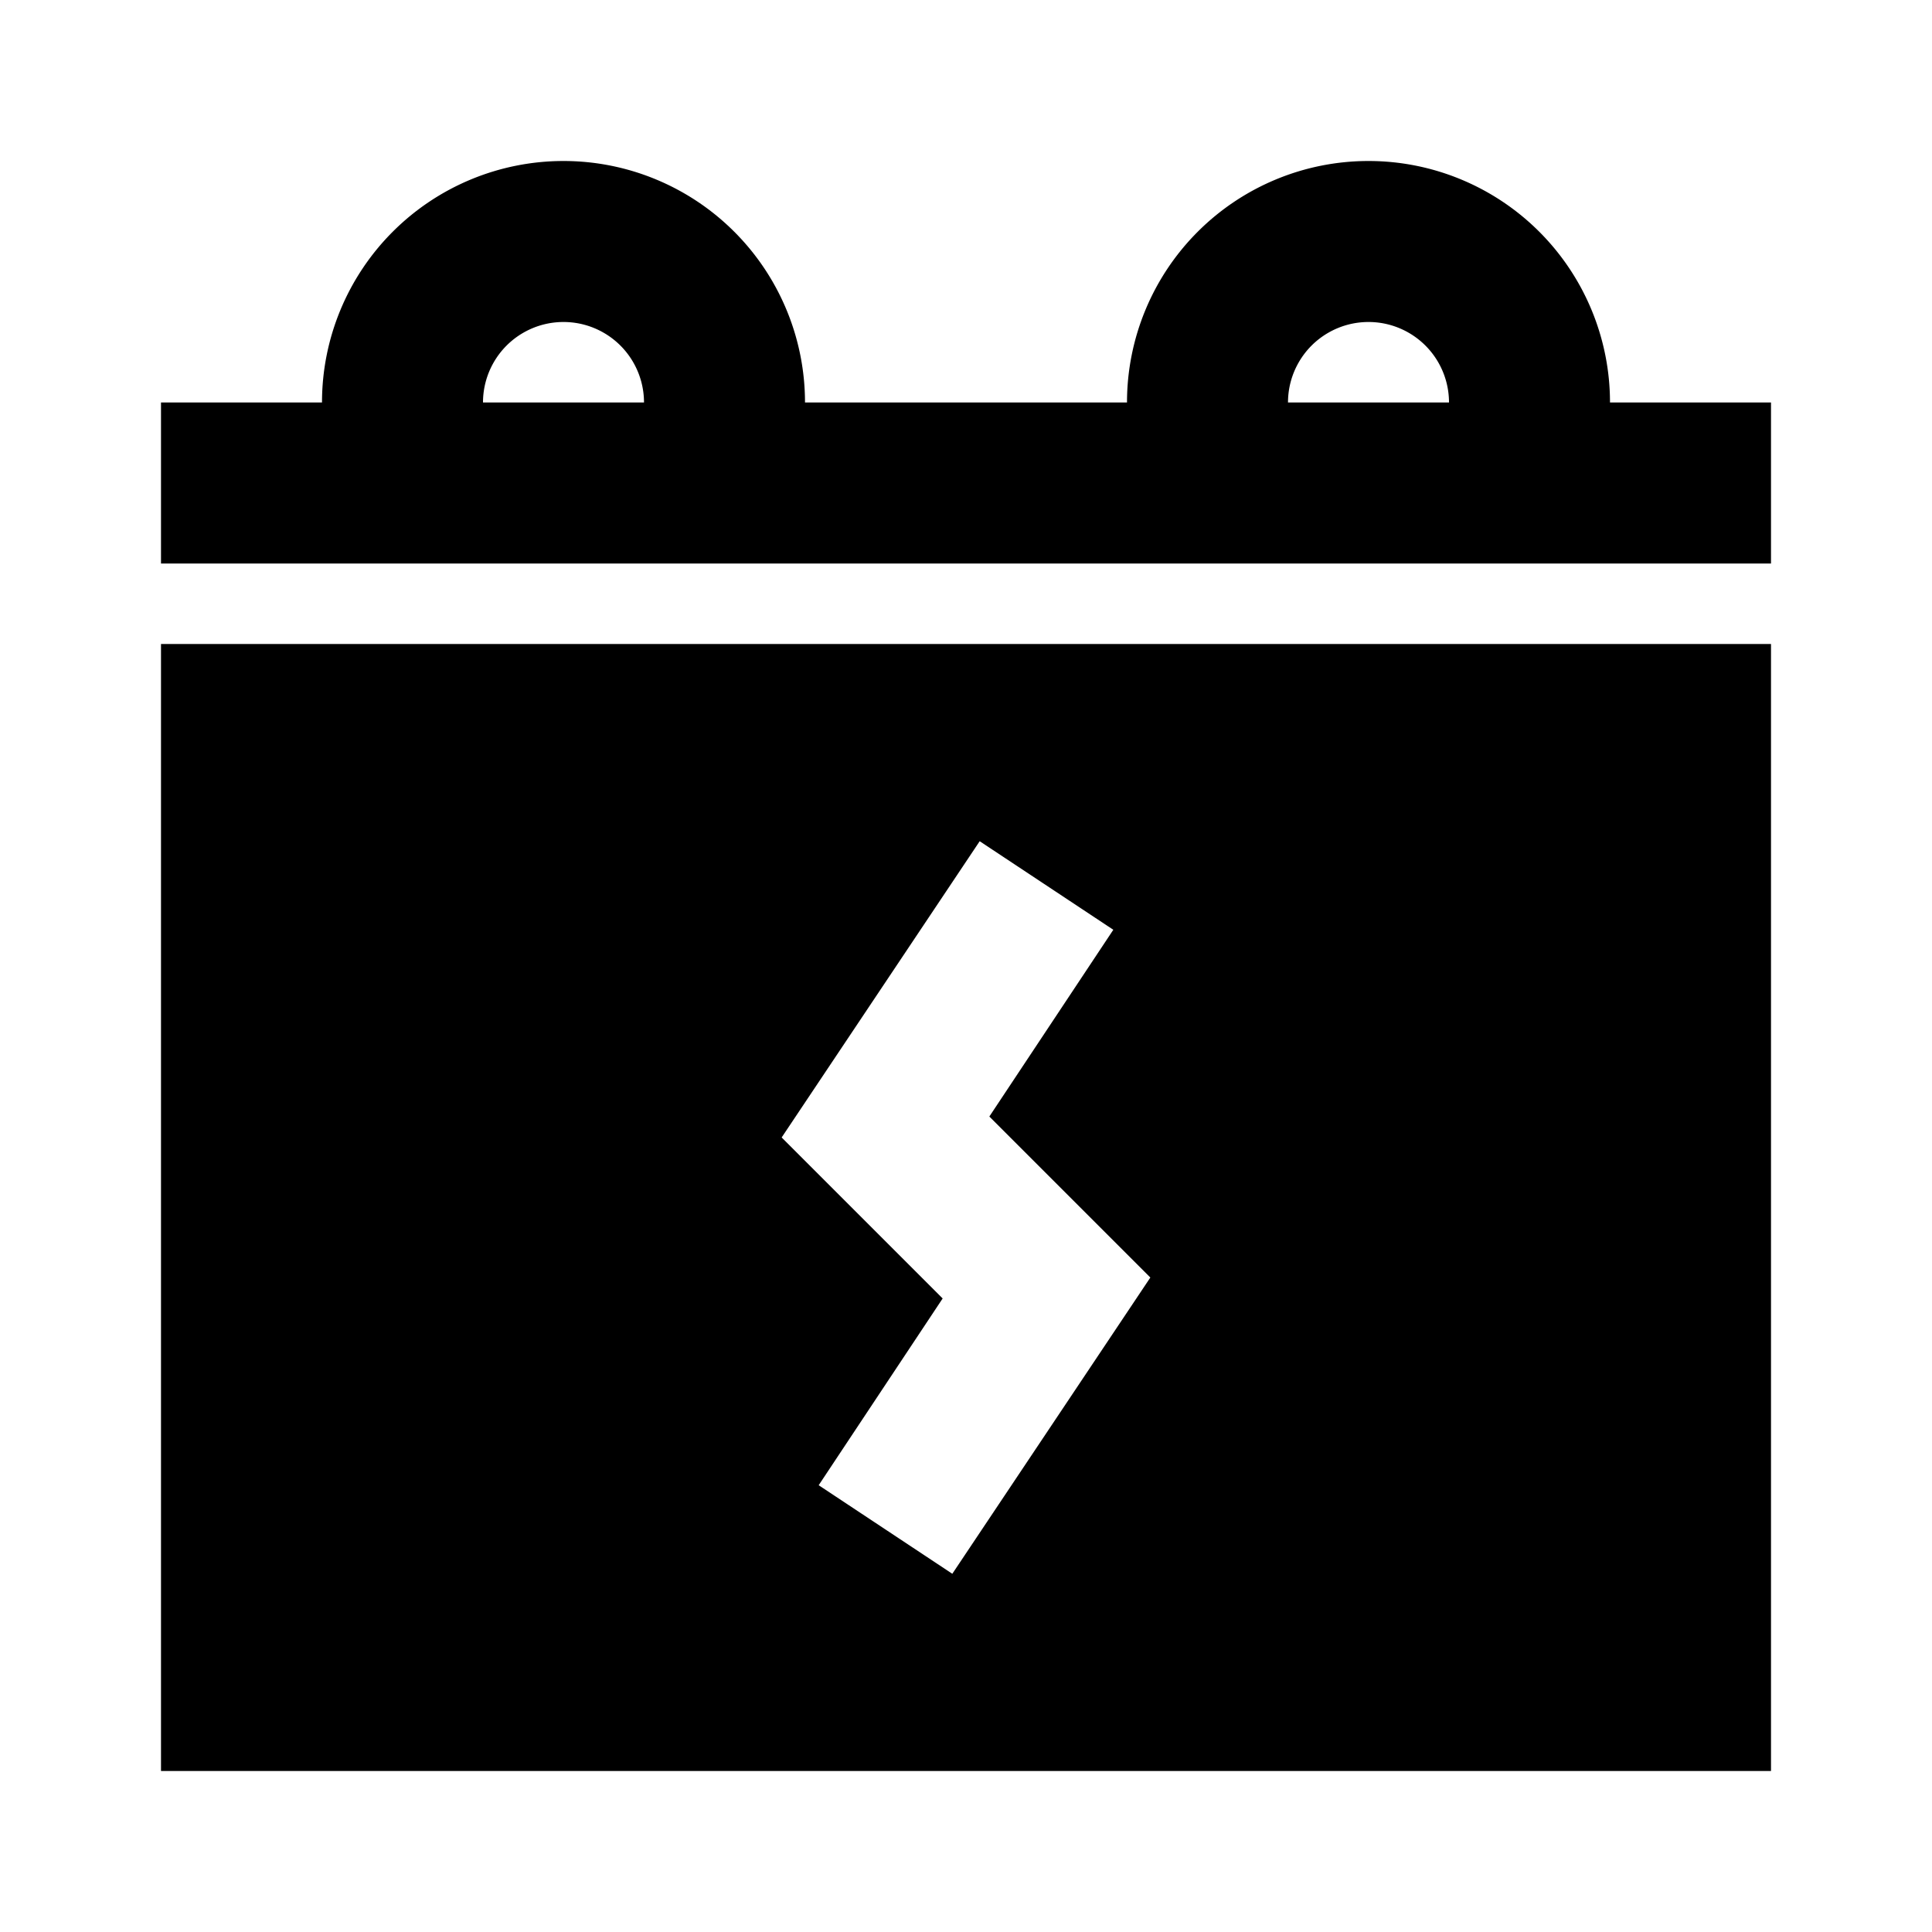
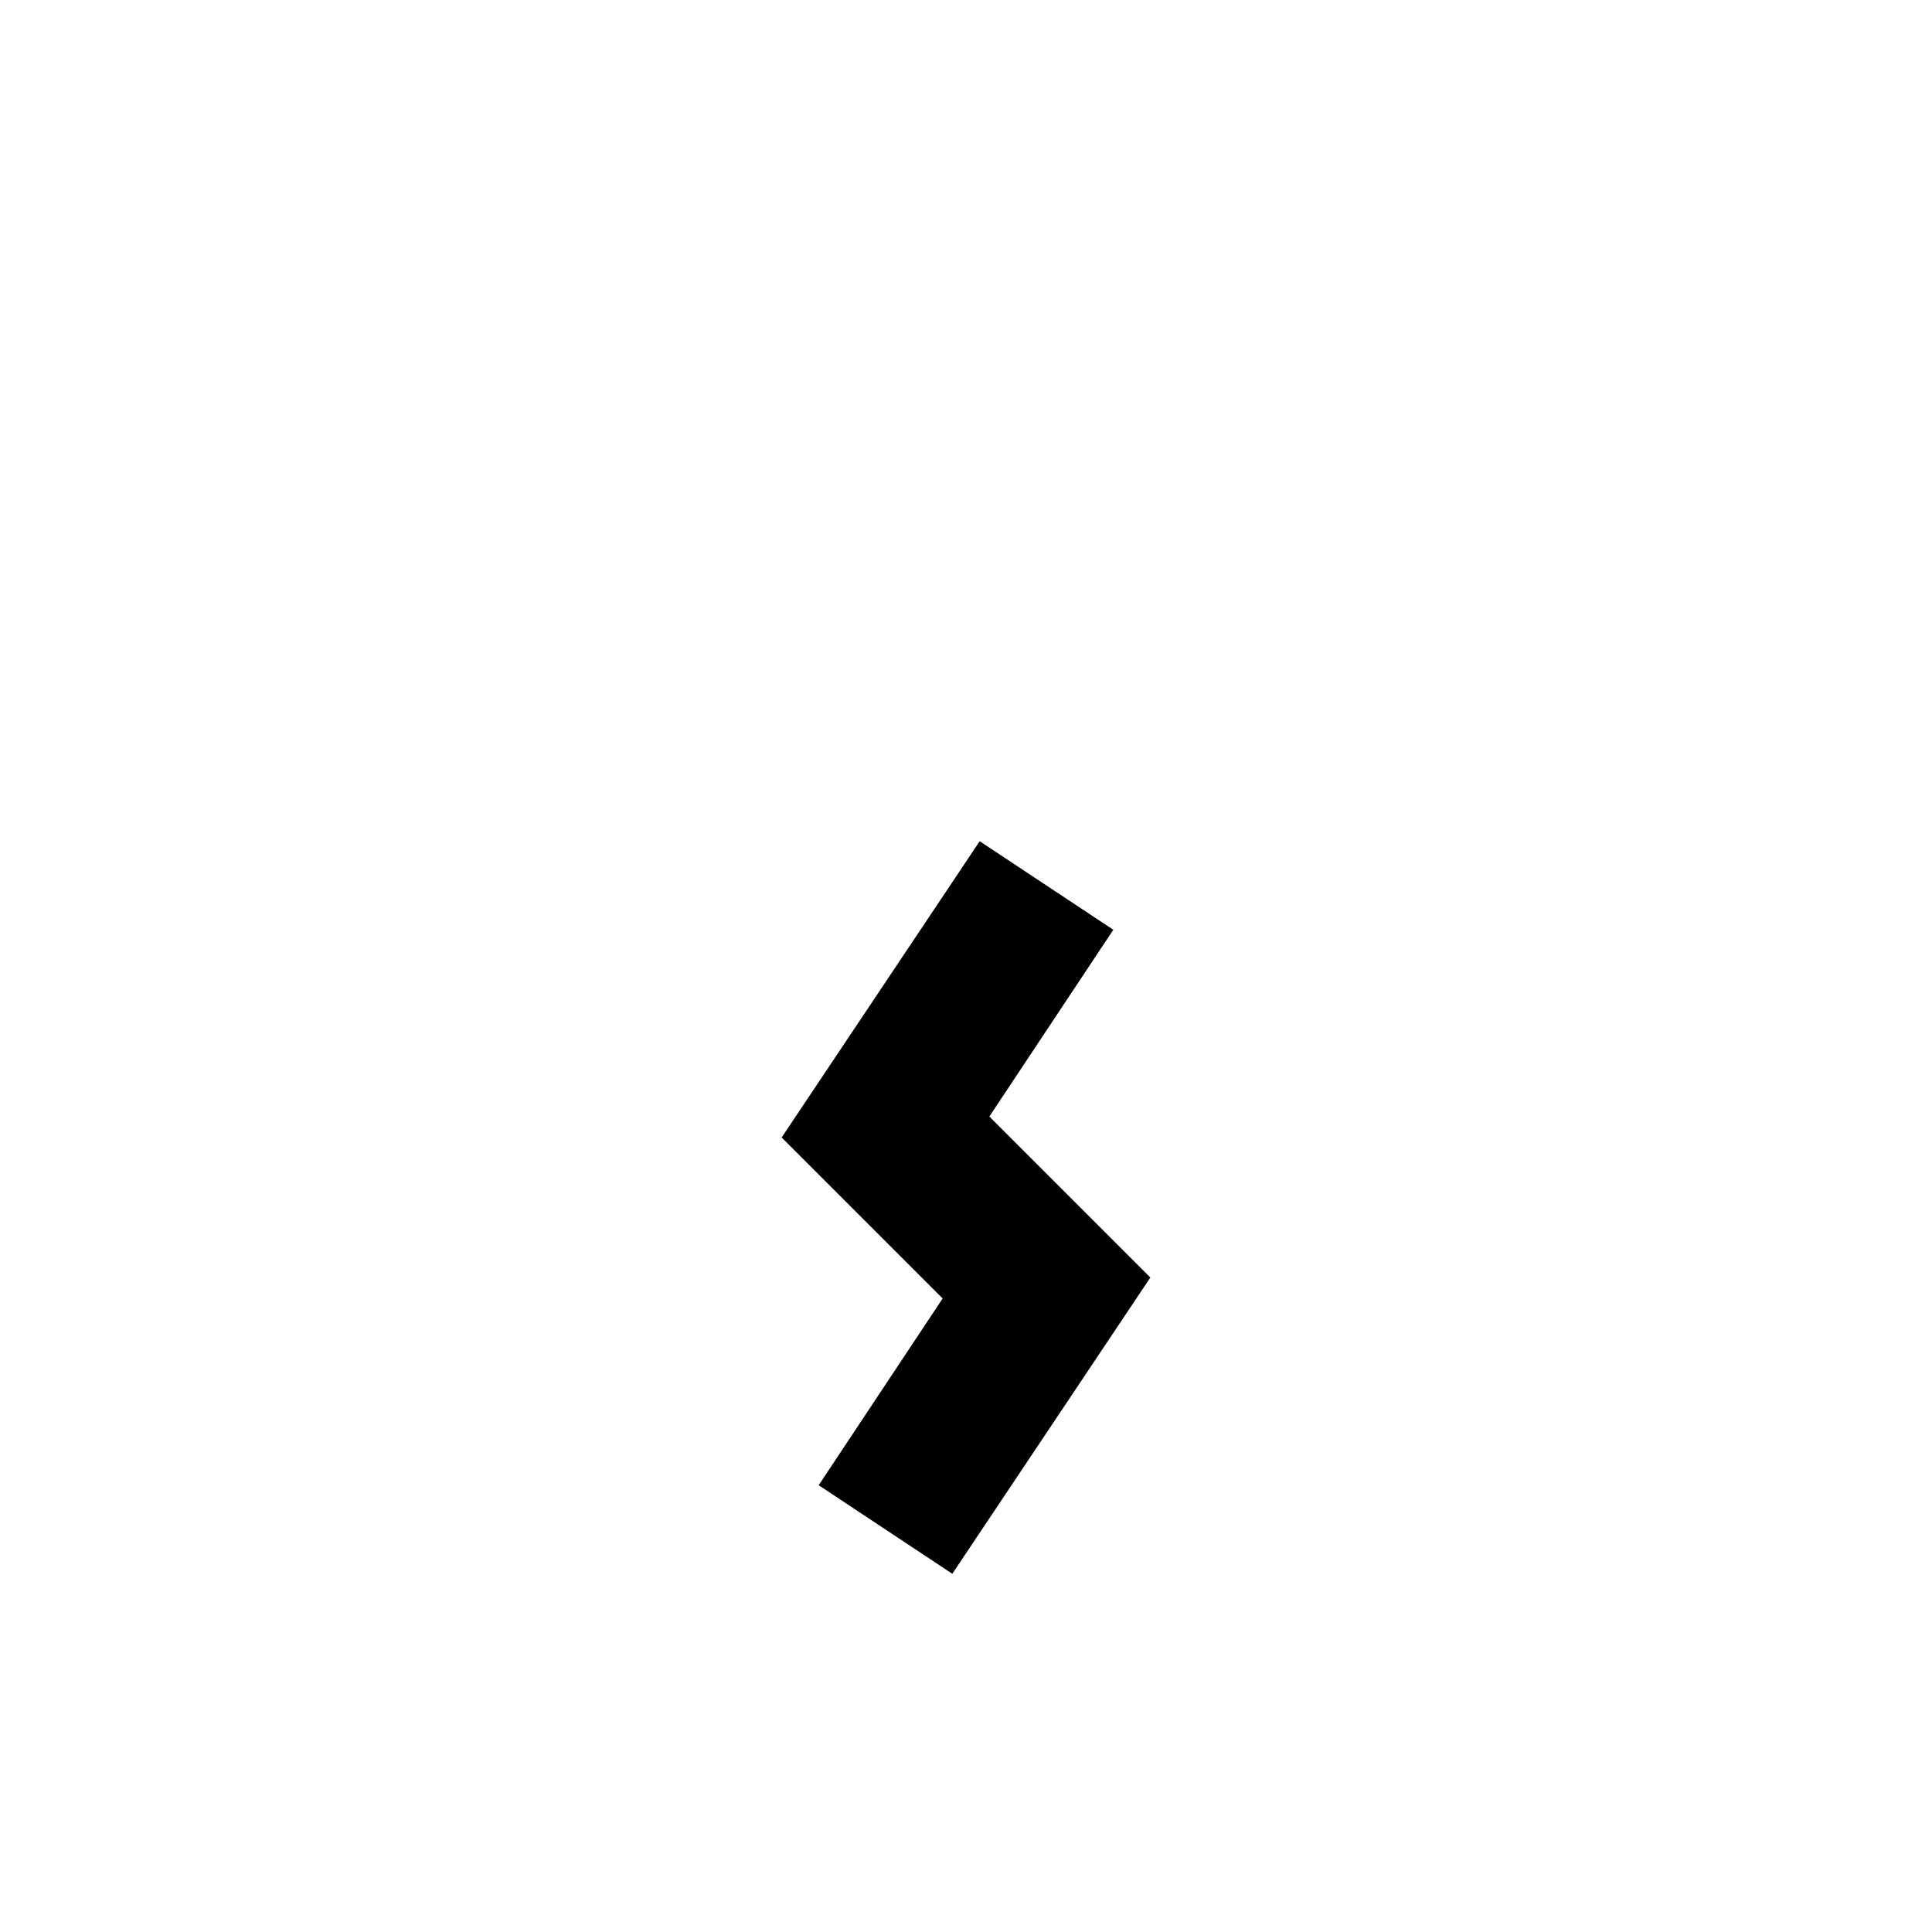
<svg xmlns="http://www.w3.org/2000/svg" viewBox="0 0 24 24">
  <title />
  <g data-name="Layer 2" id="Layer_2">
-     <path d="M2,22H22V8H2ZM12.17,10.45l1.66,1.1-1.54,2.32,2,2-2.46,3.68-1.66-1.1,1.54-2.32-2-2Z" />
-     <path d="M20,5a3,3,0,0,0-6,0H10A3,3,0,0,0,4,5H2V7H22V5ZM6,5A1,1,0,0,1,8,5ZM16,5a1,1,0,0,1,2,0Z" />
+     <path d="M2,22V8H2ZM12.17,10.45l1.66,1.1-1.54,2.32,2,2-2.46,3.68-1.66-1.1,1.54-2.32-2-2Z" />
  </g>
</svg>